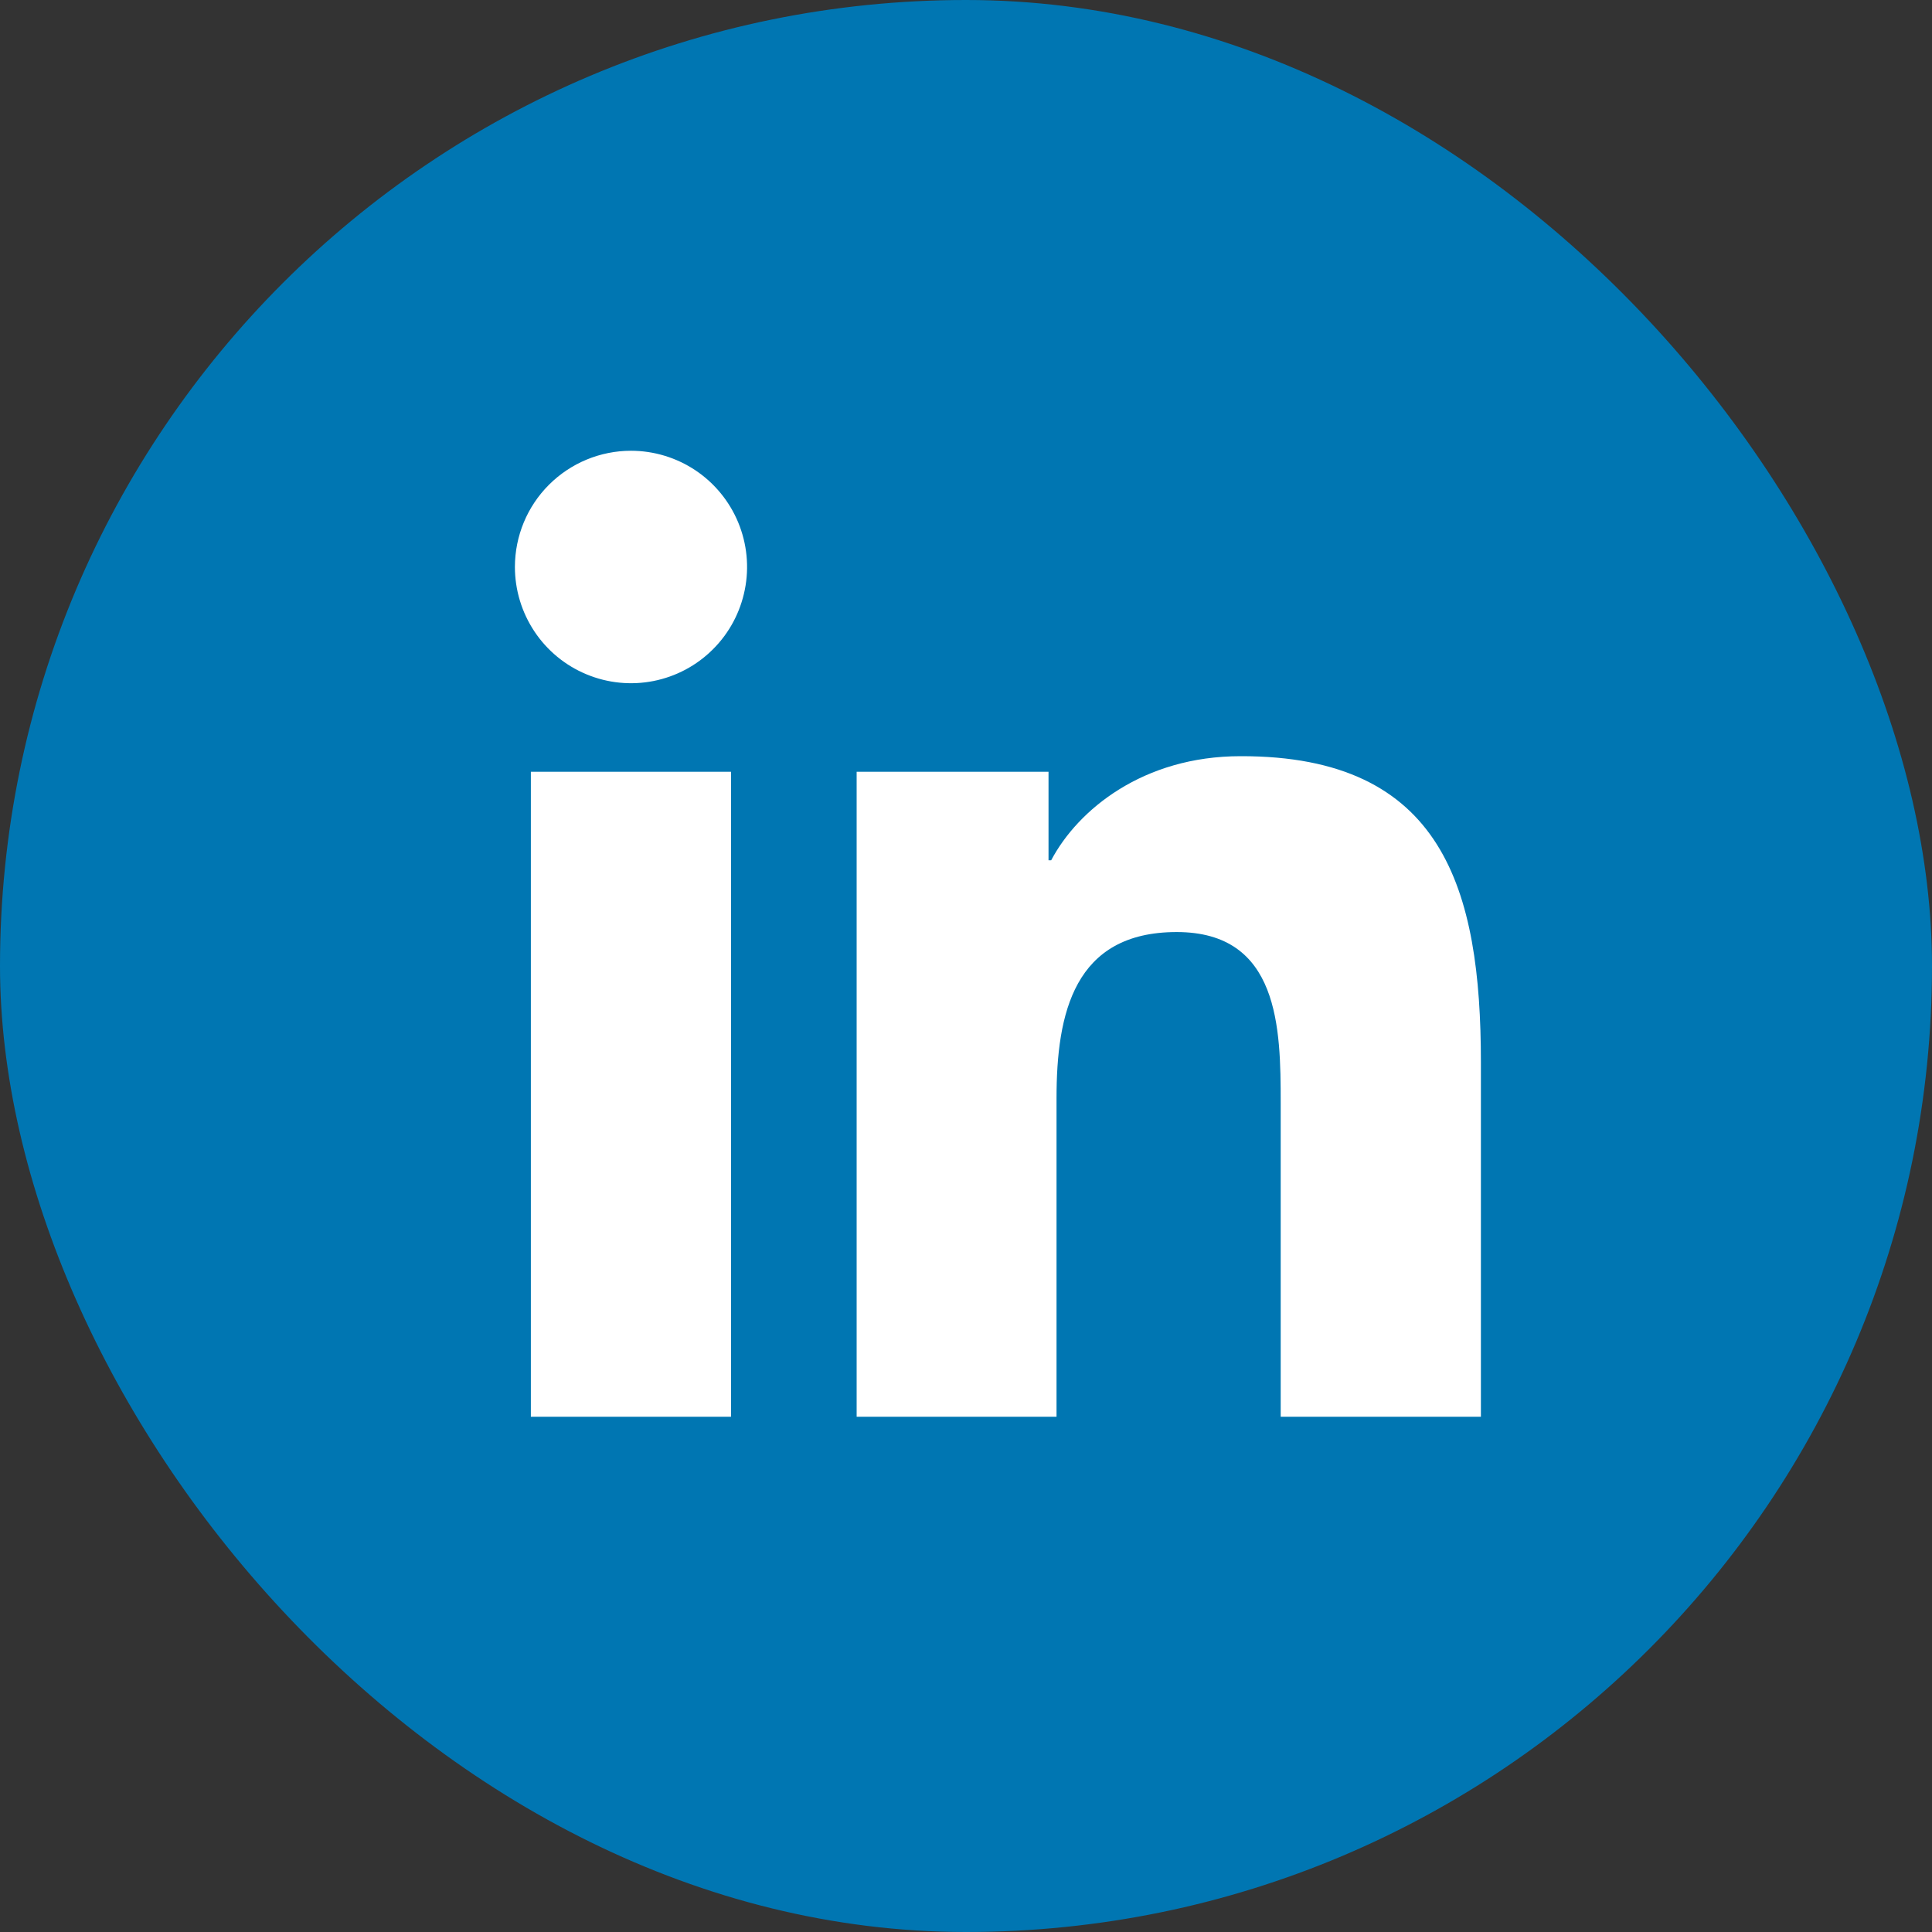
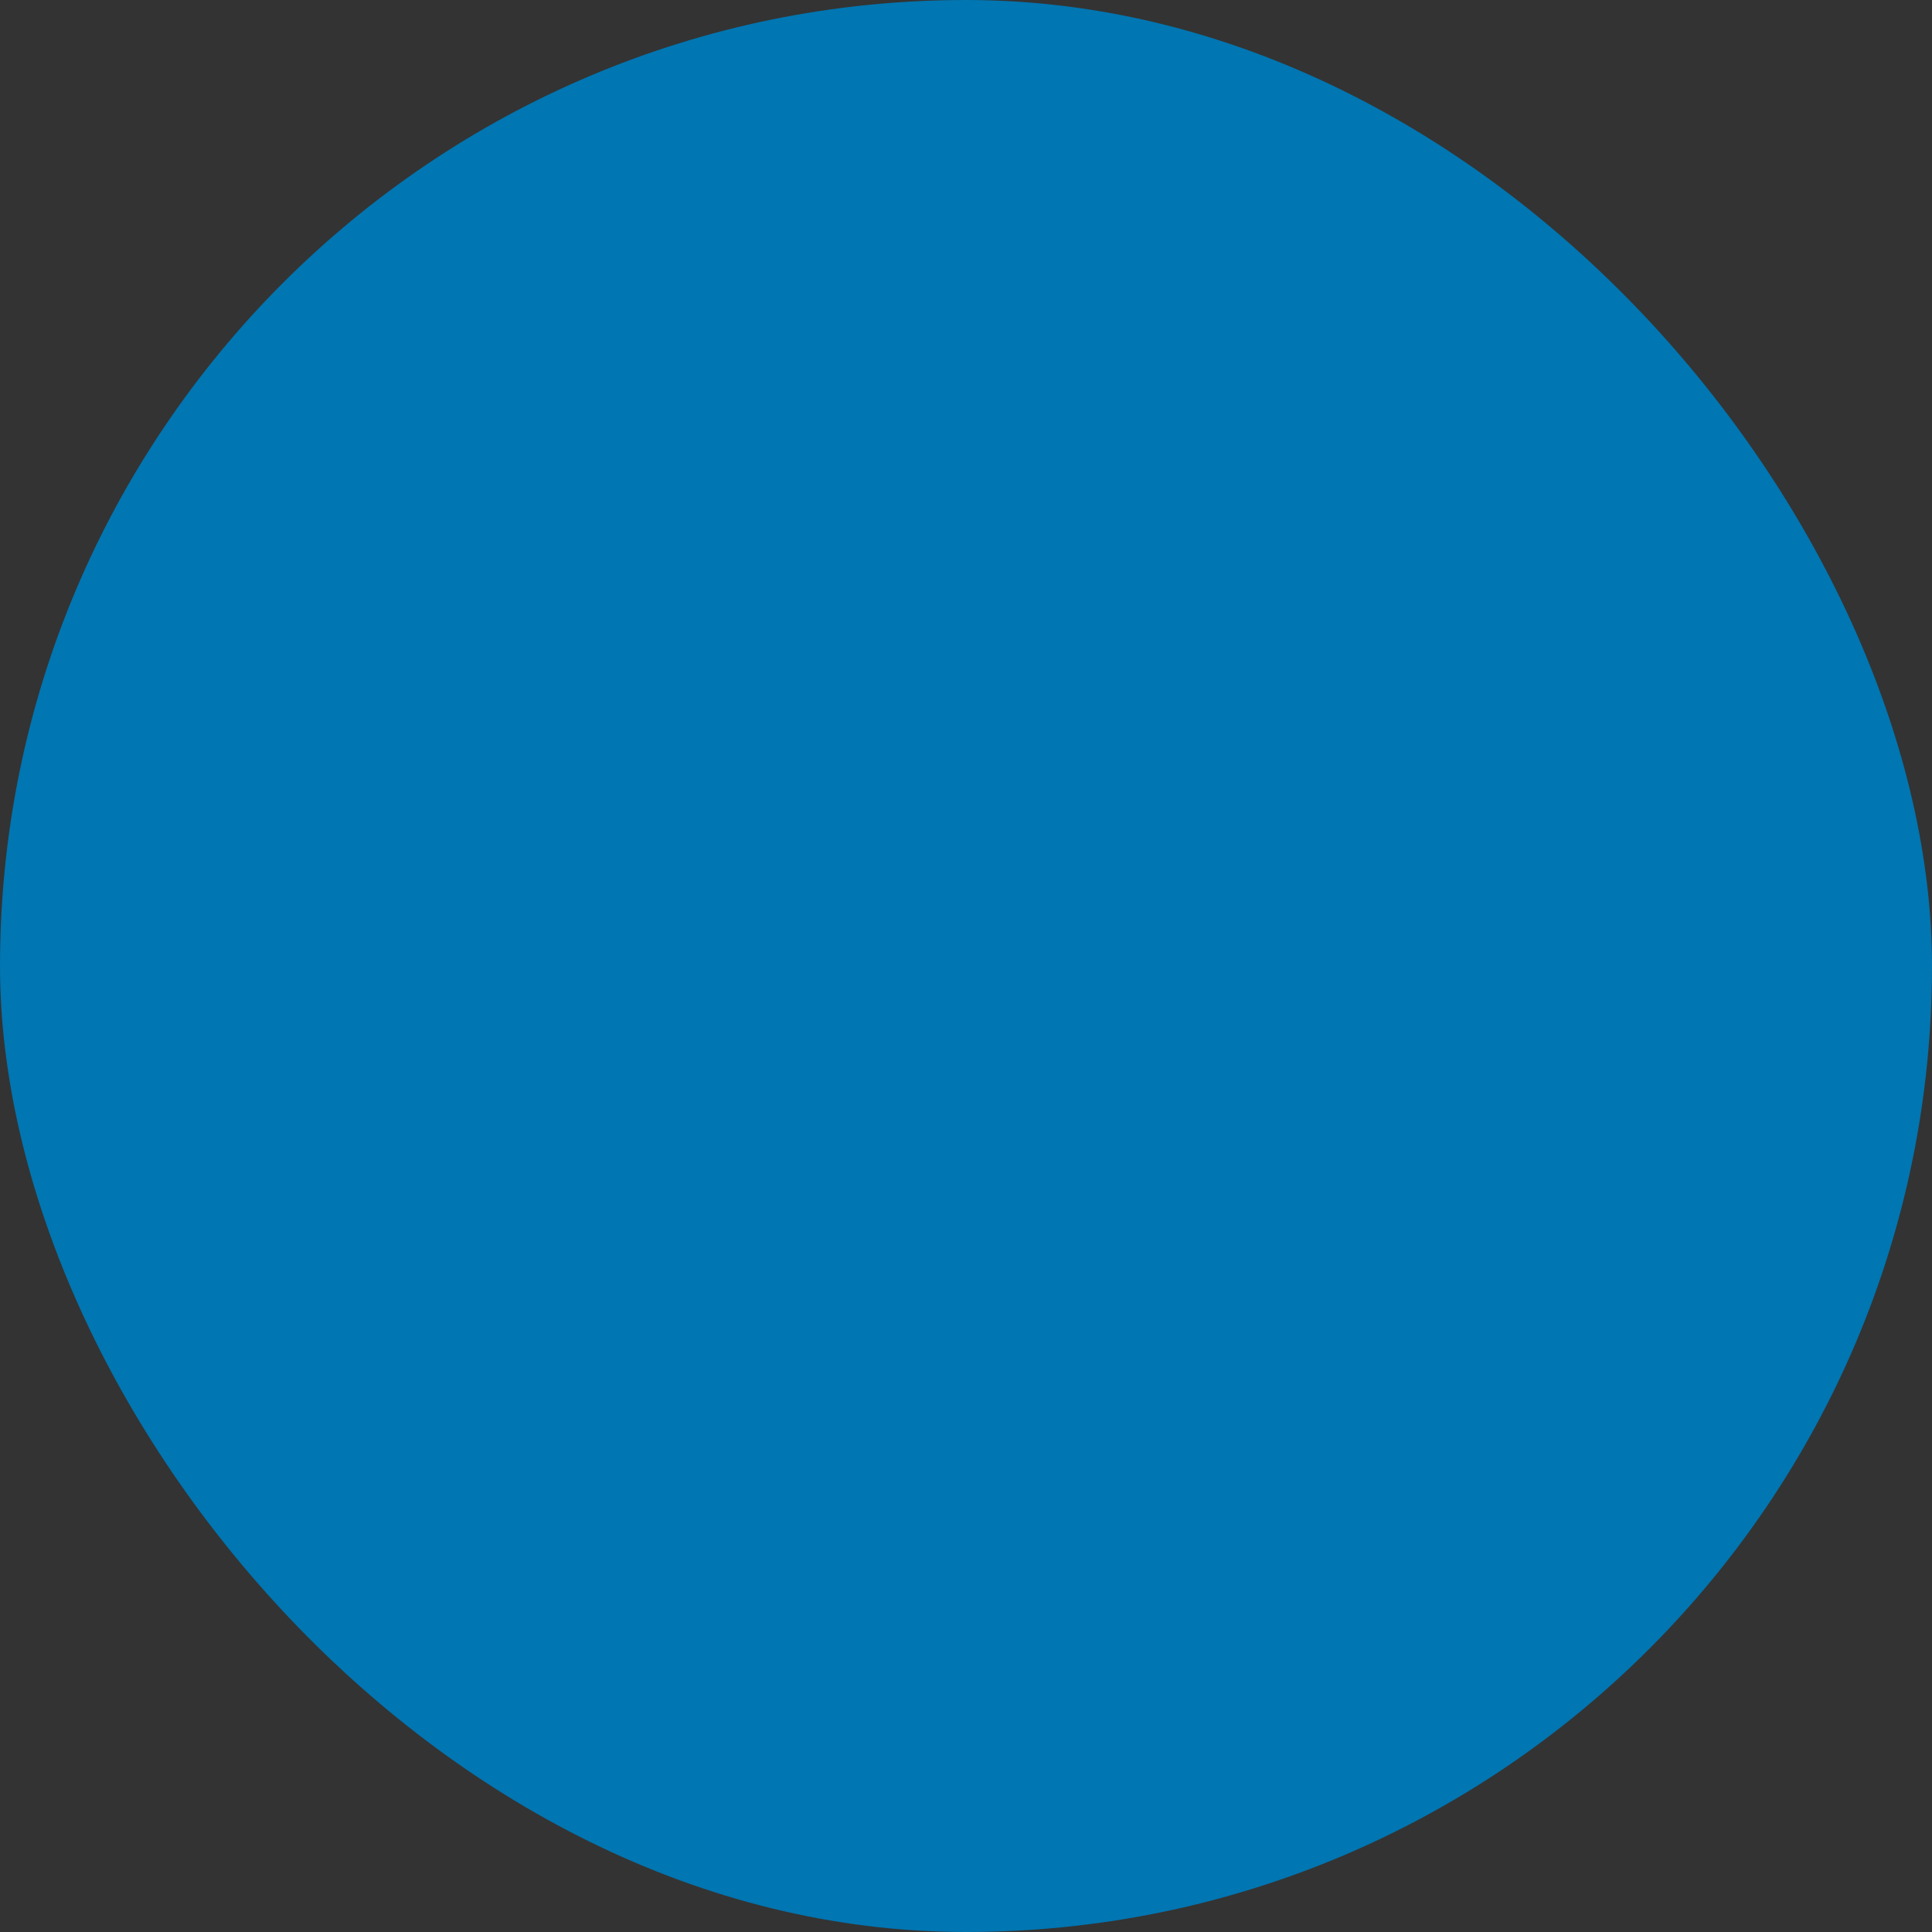
<svg xmlns="http://www.w3.org/2000/svg" width="35" height="35" viewBox="0 0 35 35" fill="none">
  <rect x="0" y="0" width="35" height="35" fill="#333333" stroke="none" />
  <rect width="35" height="35" rx="17.5" fill="#0076B2" />
-   <path d="M9.617 13.981H13.243V25.666H9.617V13.981ZM11.431 8.166C11.847 8.166 12.254 8.29 12.6 8.521C12.945 8.752 13.215 9.081 13.374 9.466C13.533 9.851 13.575 10.275 13.493 10.683C13.412 11.091 13.212 11.467 12.917 11.761C12.623 12.056 12.248 12.256 11.84 12.337C11.432 12.418 11.009 12.376 10.625 12.216C10.241 12.057 9.912 11.786 9.682 11.44C9.451 11.093 9.328 10.686 9.328 10.27C9.329 9.711 9.55 9.176 9.945 8.782C10.339 8.388 10.874 8.166 11.431 8.166ZM15.519 13.981H18.995V15.585H19.043C19.528 14.667 20.71 13.699 22.474 13.699C26.147 13.691 26.828 16.111 26.828 19.249V25.666H23.201V19.981C23.201 18.628 23.177 16.885 21.317 16.885C19.456 16.885 19.14 18.361 19.14 19.893V25.666H15.519V13.981Z" fill="white" />
</svg>